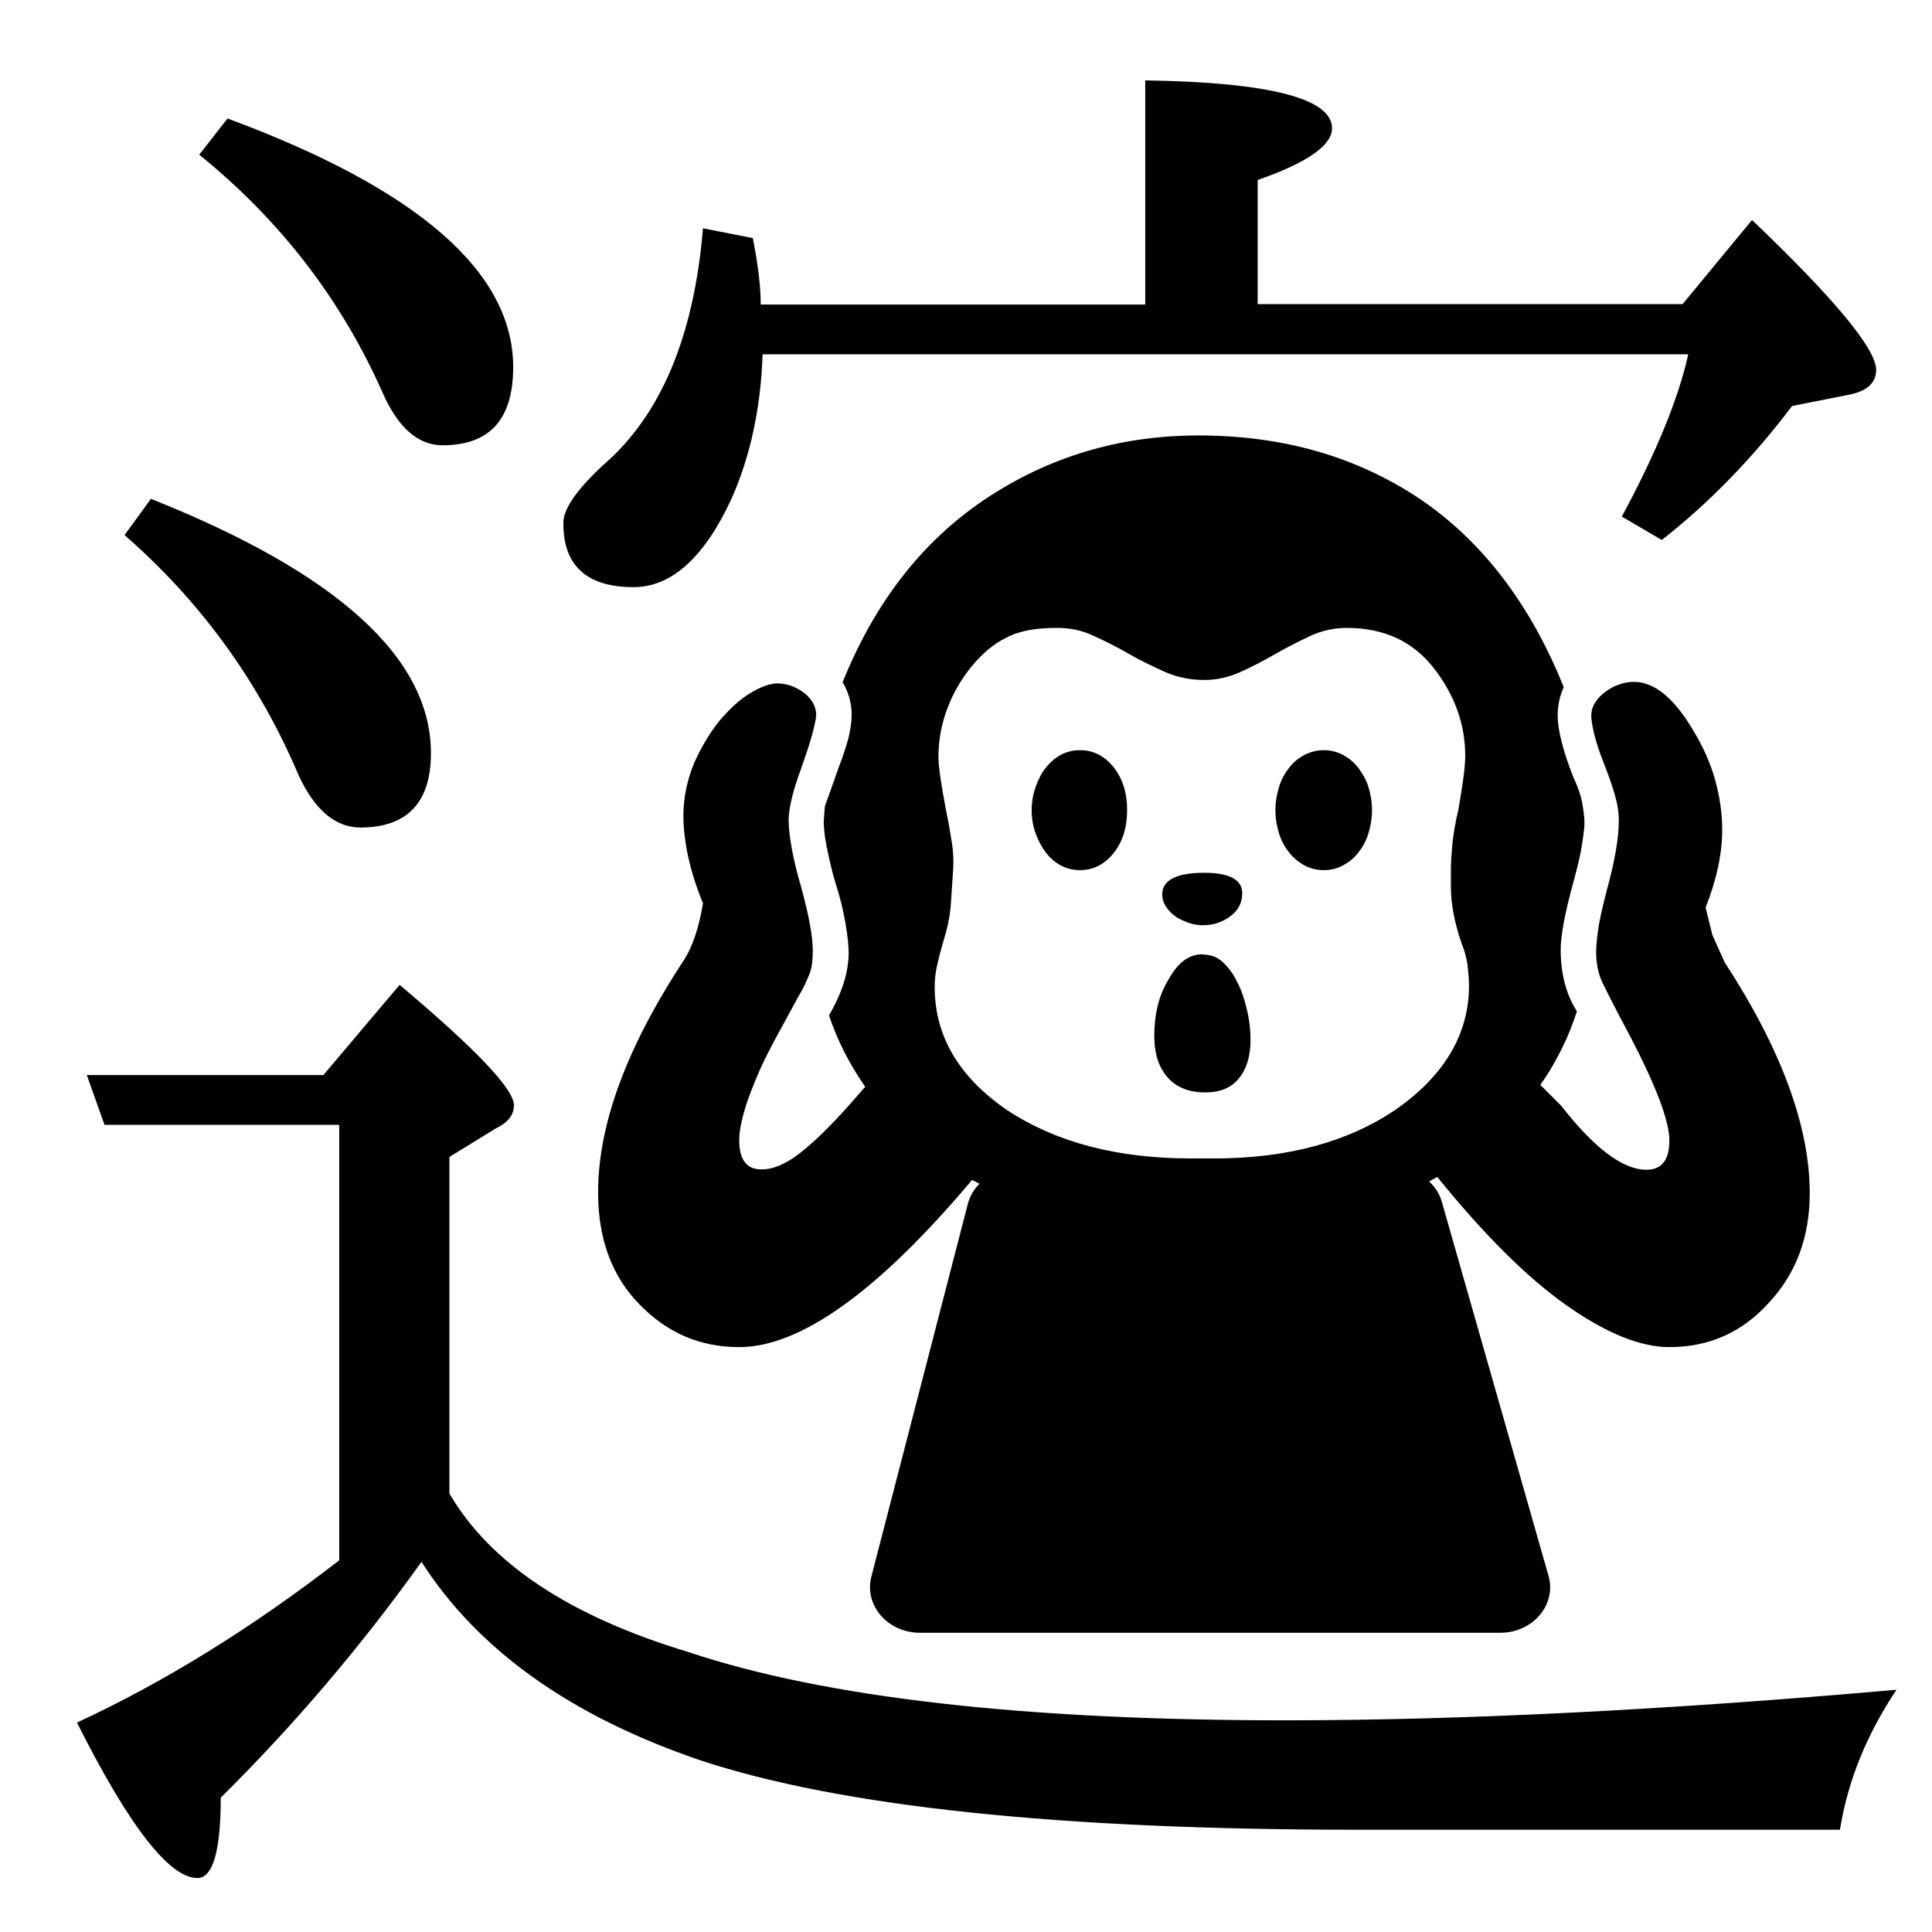
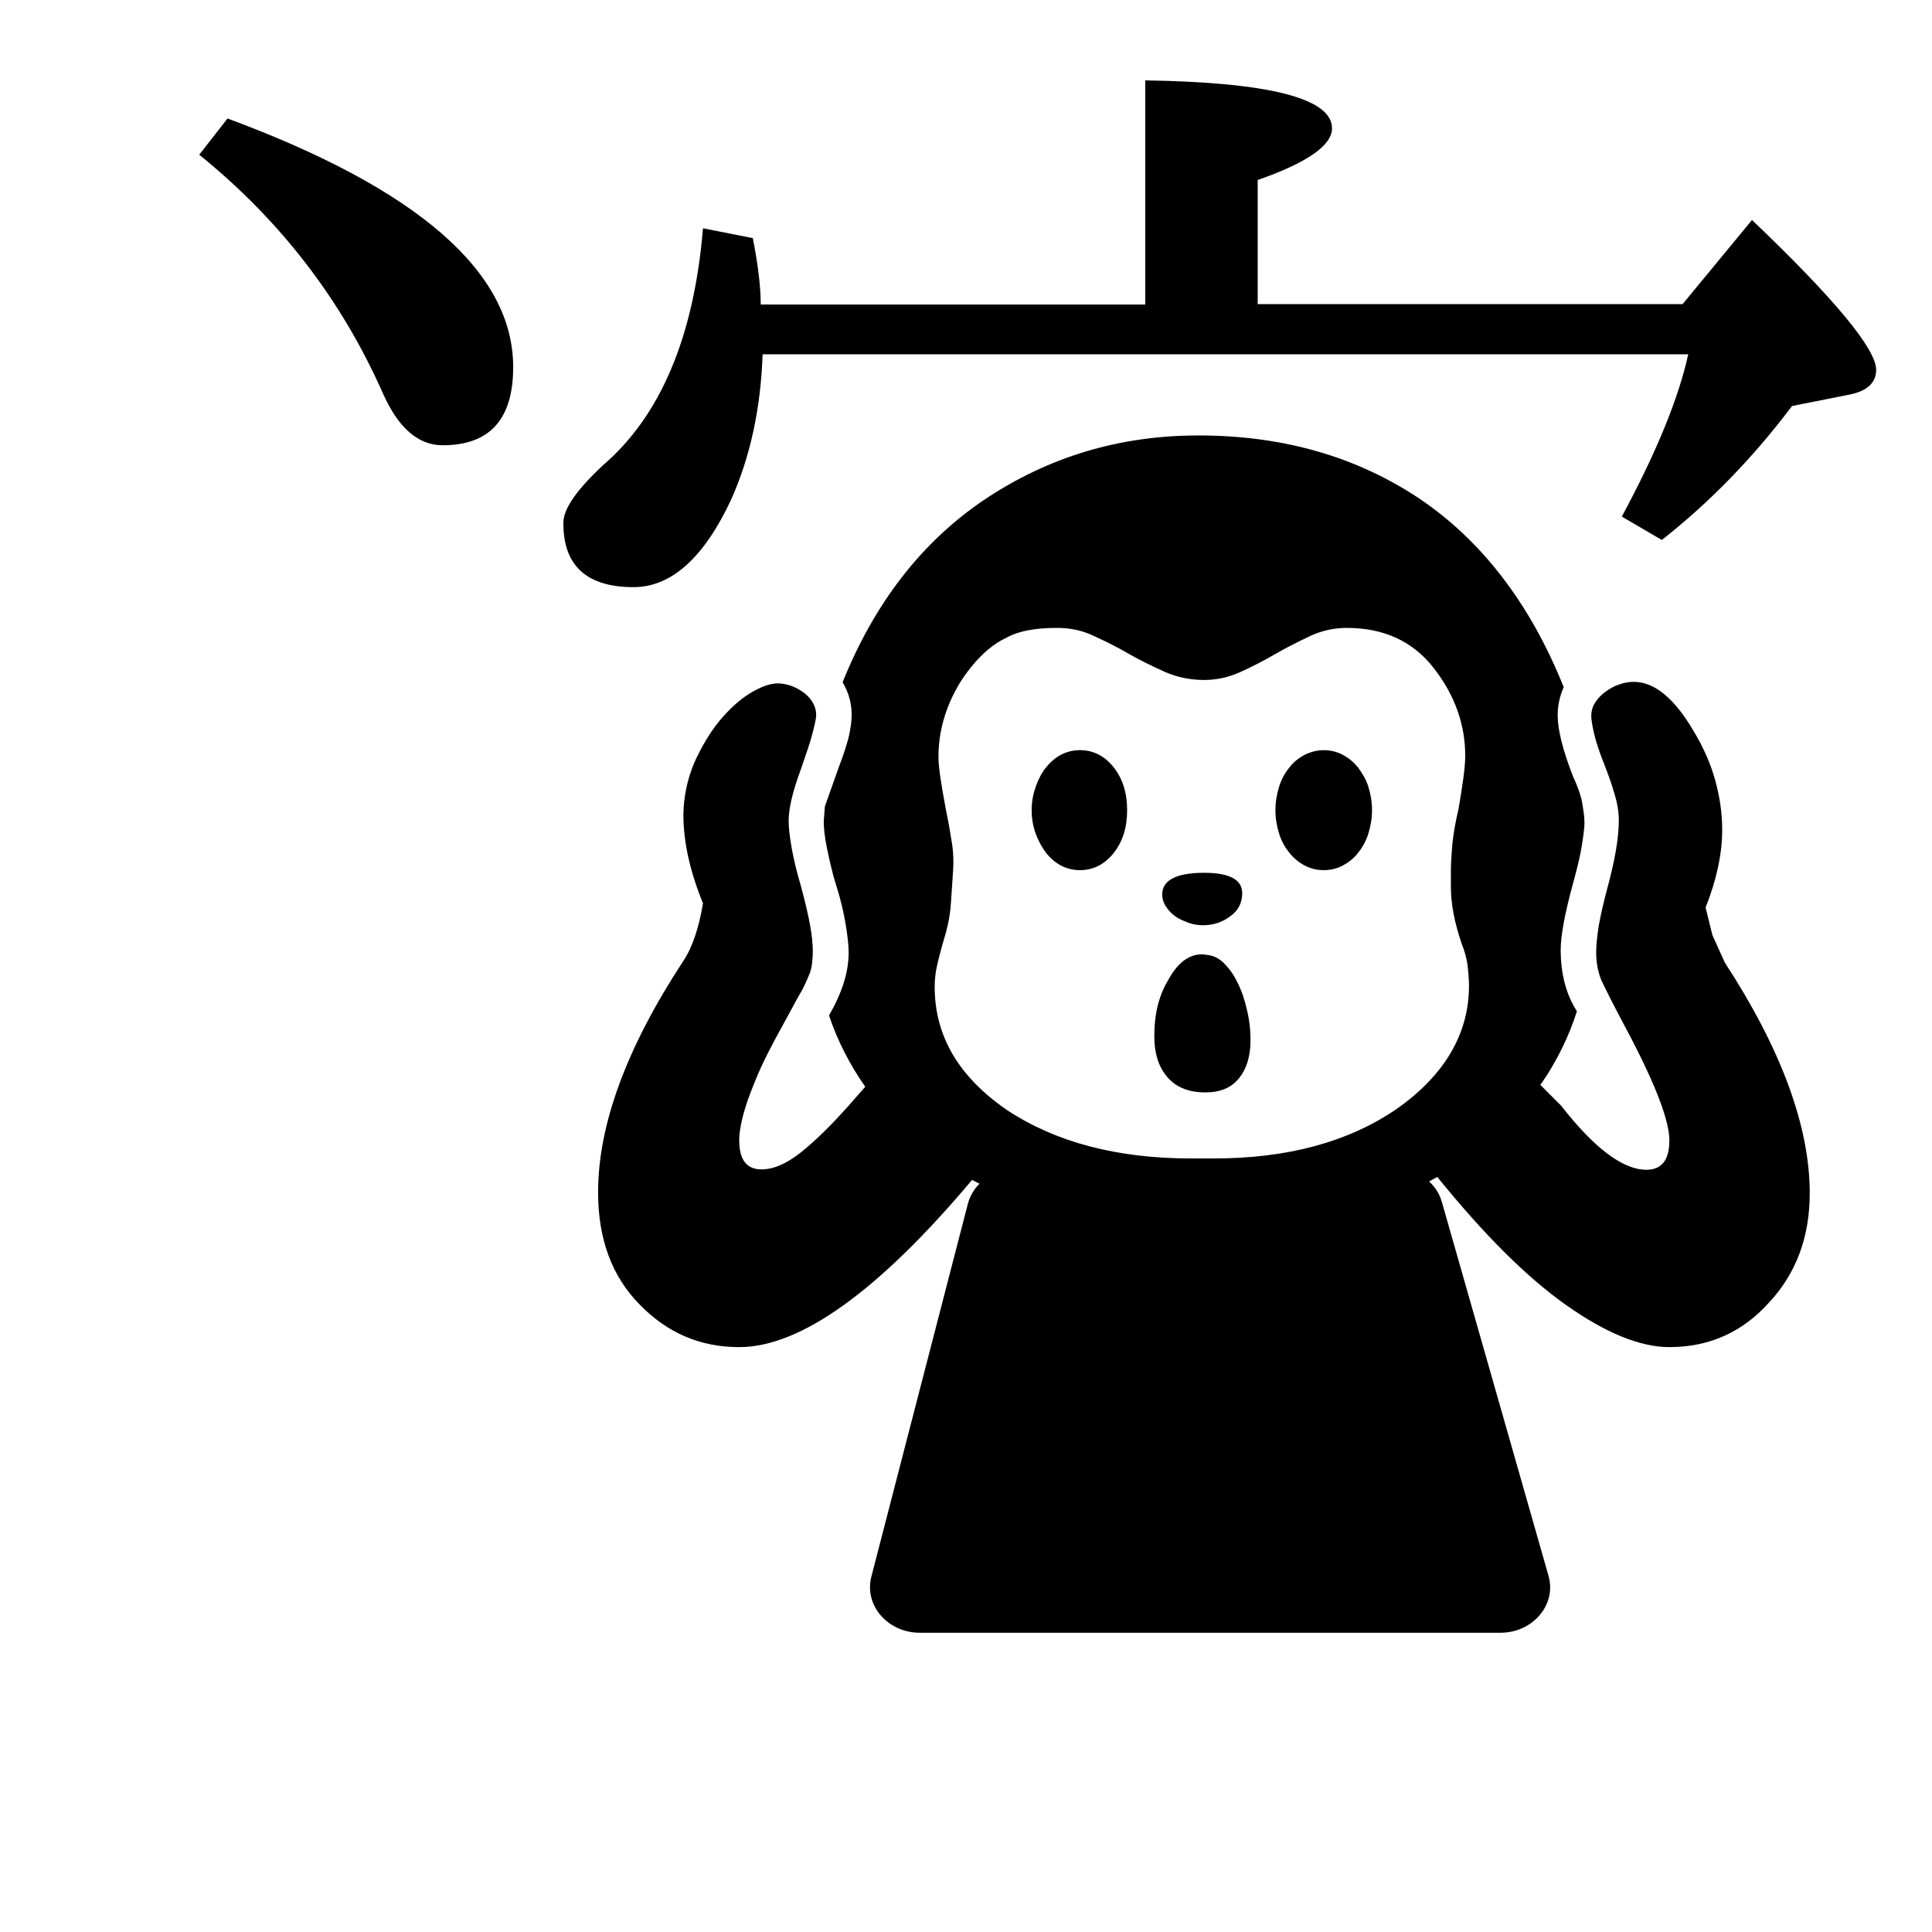
<svg xmlns="http://www.w3.org/2000/svg" xmlns:ns1="http://www.inkscape.org/namespaces/inkscape" xmlns:ns2="http://sodipodi.sourceforge.net/DTD/sodipodi-0.dtd" version="1.1" id="svg16" ns1:version="0.92.3 (2405546, 2018-03-11)" ns2:docname="Bi獺ng.svg" x="0px" y="0px" viewBox="106 -106 512 512" style="enable-background:new 106 -106 512 512;" xml:space="preserve">
  <ns2:namedview ns1:cy="292.20942" ns1:cx="341.33333" ns1:zoom="1" bordercolor="#666666" pagecolor="#ffffff" units="px" showgrid="false" guidetolerance="10" objecttolerance="10" borderopacity="1" gridtolerance="10" id="namedview18" ns1:current-layer="svg16" ns1:window-maximized="1" ns1:window-y="-8" ns1:window-x="-8" ns1:pageopacity="0" ns1:window-height="837" ns1:window-width="1600" ns1:pageshadow="2">
	</ns2:namedview>
  <g>
    <path d="M273.9,49.6c10,0,18.7-7.8,25.9-23.3c5-11.2,7.8-24,8.3-38.4h245.3c-2.6,11.8-8.5,26.1-17.6,43l10.6,6.2   c12.6-9.9,24.1-21.7,34.5-35.5l15.6-3.1c4.5-1,6.7-3.2,6.7-6.5c0-5.5-11-18.8-32.9-39.7l-18.4,22.3H439.3v-32.9   C452.5-62.9,459-67.5,459-72c0-7.9-16.5-12.2-49.5-12.7v59.4H307.6c0-4.7-0.7-10.5-2.1-17.6l-13.2-2.6   c-2.4,28.7-11.2,49.6-26.4,62.7c-7.1,6.6-10.6,11.7-10.6,15.3C255.2,43.9,261.5,49.6,273.9,49.6z" />
-     <path d="M446.6,349.9c-69.3,0-122-6-158.2-18.1c-31.5-9.5-52.5-23.5-63.3-42v-89.2l12.2-7.5c3.3-1.6,4.9-3.6,4.9-6.2   c0-4.3-10.1-14.9-30.3-31.9l-20.2,23.9H129l4.7,13.2h62.2v115.4c-23,17.8-46.2,32.2-69.5,43c13.8,27.5,24.5,41.2,31.9,41.2   c4.1,0,6.2-7.1,6.2-21.3c19.7-19.5,37.4-40.4,53.2-62.5c14.9,23.3,39.5,40.9,73.9,52.6c37.2,12.3,95.2,18.4,174.2,18.4h127.8   c2.1-13,7.1-25.3,15-37.1C547.4,347.2,493.4,349.9,446.6,349.9z" />
-     <path d="M185.2,99.6c4.3,9.2,9.8,13.7,16.3,13.7c12.4,0,18.7-6.6,18.7-19.7c0-25.2-24.7-47.7-74.2-67.4l-7,9.6   C159.3,53.5,174.7,74.8,185.2,99.6z" />
    <path d="M207.5-1.7c4.1,9.2,9.4,13.7,15.8,13.7C235.8,12,242,5.1,242-8.7c0-25.2-25.2-47.2-75.7-65.9l-7.5,9.6   C180.2-47.7,196.5-26.6,207.5-1.7z" />
  </g>
  <g transform="matrix(1 0 0 -1 0 1638)">
    <path d="M424.7,1498.8c-1.1,0-2.4,0.2-3.6,0.6c-1.2,0.5-2.4,0.9-3.4,1.6c-1,0.7-1.9,1.5-2.6,2.6c-0.7,1-1.1,2.1-1.1,3.4   c0,3.7,3.7,5.7,11.1,5.7c6.7,0,10.1-1.8,10.1-5.4c0-2.5-1-4.5-3-6C430,1499.6,427.6,1498.8,424.7,1498.8z M392.2,1545.2   c3.5,0,6.5-1.5,8.9-4.5c2.4-3,3.6-6.8,3.6-11.4s-1.2-8.4-3.6-11.4s-5.4-4.5-8.9-4.5c-1.8,0-3.4,0.4-5,1.2c-1.5,0.8-2.8,1.9-4,3.4   c-1.1,1.5-2,3.1-2.7,5c-0.7,1.9-1.1,4-1.1,6.3s0.4,4.3,1.1,6.3c0.7,1.9,1.6,3.7,2.7,5c1.1,1.4,2.5,2.6,4,3.4   C388.8,1544.8,390.4,1545.2,392.2,1545.2z M456.8,1545.2c1.8,0,3.4-0.4,5-1.2c1.5-0.8,2.9-1.9,4.1-3.4c1.1-1.5,2.1-3.1,2.7-5   c0.6-1.9,1-4,1-6.3s-0.4-4.3-1-6.3c-0.6-1.9-1.6-3.7-2.7-5c-1.1-1.5-2.6-2.6-4.1-3.4s-3.2-1.2-5-1.2c-1.8,0-3.4,0.4-5,1.2   c-1.5,0.8-2.9,1.9-4.1,3.4s-2.1,3.1-2.7,5c-0.6,1.9-1,4-1,6.3s0.4,4.3,1,6.3c0.6,1.9,1.6,3.7,2.7,5c1.1,1.5,2.6,2.6,4.1,3.4   C453.5,1544.8,455.1,1545.2,456.8,1545.2z M437.4,1468.3c0-4.3-1.1-7.7-3.1-10.1c-2-2.5-5-3.7-8.8-3.7c-2.5,0-4.6,0.4-6.3,1.2   c-1.8,0.8-3.1,1.9-4.2,3.3c-1.1,1.4-1.9,3-2.4,4.8c-0.5,1.8-0.7,3.7-0.7,5.7c0,5.7,1.2,10.7,3.7,14.8c2.5,4.6,5.5,6.8,9,6.8   l1.6-0.2c1.5-0.2,2.9-0.9,4.2-2.2c1.3-1.3,2.5-2.9,3.5-5c1.1-2.1,1.9-4.5,2.5-7.1C437.1,1473.8,437.4,1471.1,437.4,1468.3z    M421.6,1437h6.1c19.6,0,35.7,4.4,48.4,13.1c12.8,9,19.2,20,19.2,32.7c0,1.8-0.2,3.7-0.4,5.6c-0.3,1.9-0.8,3.7-1.5,5.4   c-1.9,5.5-2.9,10.6-2.9,15.2v4.5c0,2,0.2,4.4,0.4,7c0.3,2.6,0.8,5.7,1.6,9c1.1,6.4,1.8,11.1,1.8,14.2c0,8.2-2.7,16-8.3,23.2   c-5.5,7.1-13.2,10.7-23.1,10.7c-3.3,0-6.5-0.7-9.6-2.1c-3.1-1.5-6.2-3-9.3-4.8s-6.2-3.4-9.3-4.8s-6.3-2.1-9.6-2.1   c-3.6,0-7.1,0.7-10.3,2.1c-3.3,1.5-6.5,3-9.6,4.8s-6.3,3.4-9.4,4.8c-3.1,1.5-6.4,2.1-9.7,2.1c-5.7,0-10.1-0.8-13.4-2.6   c-3.4-1.6-6.4-4.2-9.2-7.6c-2.7-3.3-4.9-7-6.5-11.3c-1.6-4.3-2.3-8.5-2.3-12.7c0-2.6,0.7-7.2,2-14.1c0.7-3.4,1.2-6.3,1.6-8.9   c0.4-2.6,0.4-4.8,0.3-6.8l-0.6-8.9c-0.1-1.9-0.4-3.8-0.8-5.7s-1-3.7-1.5-5.5c-0.5-1.8-1-3.7-1.4-5.5c-0.4-1.8-0.6-3.7-0.6-5.5   c0-13.1,6.4-23.9,19.2-32.7C385.8,1441.3,402,1437,421.6,1437z M585.6,1427.8c0-11.6-3.6-21.3-10.8-29c-7-7.8-15.8-11.8-26.4-11.8   c-7.7,0-16.8,3.7-27.3,11.1c-10.5,7.4-21.9,18.8-34.2,34c-5-2.8-10.2-5.3-15.6-7.2c-5.3-2-11-3.6-17-4.7c-5.9-1.1-11.4-2-16.4-2.6   c-5-0.6-9.6-1-13.9-1c-21.5,0-41.7,4.9-60.4,14.7c-24.8-29.5-45.5-44.3-61.7-44.3c-10.3,0-19,3.7-26.4,11.3   c-7.3,7.4-11,17.3-11,29.7c0,17.9,7.5,38.3,22.5,61.2c2.5,3.7,4.2,8.9,5.3,15.4c-3.4,8.3-5.2,16.2-5.2,23.6   c0.1,4.9,1.1,9.4,2.9,13.7c1.9,4.2,4.1,7.9,6.6,11c2.7,3.2,5.4,5.7,8.2,7.4c2.8,1.7,5.3,2.6,7.4,2.6c2.6-0.1,4.9-1,7-2.6   c2-1.6,3.1-3.6,3.1-5.8c0-0.9-0.4-2.6-1-4.9c-0.6-2.4-1.7-5.5-3-9.3c-2.2-5.9-3.3-10.5-3.3-13.8c0-1.9,0.3-4.4,0.8-7.2   c0.5-2.8,1.3-6.3,2.5-10.3c1.1-4.1,1.9-7.5,2.4-10.3c0.5-2.8,0.7-5,0.7-6.8c0-1.2-0.1-2.3-0.2-3.2c-0.1-0.9-0.3-1.8-0.6-2.6   c-0.3-0.8-0.7-1.7-1.2-2.8c-0.5-1.1-1.2-2.4-2.1-3.9l-6.2-11.4c-1.1-2.1-2.3-4.4-3.4-6.8c-1.1-2.4-2-4.7-2.9-7   c-0.9-2.4-1.6-4.6-2.1-6.7c-0.5-2.1-0.8-3.9-0.8-5.6c0-5.2,1.9-7.8,5.9-7.8c3.2,0,6.6,1.5,10.3,4.4c3.7,2.9,8,7.1,12.9,12.6   l4.3,4.9c-4.2,6-7.4,12.3-9.6,18.9c3.4,5.9,5.2,11.4,5.2,16.6c0,2-0.3,4.6-0.8,7.6s-1.3,6.5-2.5,10.3s-1.9,7.2-2.5,10.1   s-0.8,5.2-0.8,6.9l0.3,3.9l3.8,10.7c1.1,2.8,1.9,5.4,2.5,7.6c0.5,2.2,0.8,4.2,0.8,6c0,3-0.8,5.9-2.4,8.6   c8.5,21.1,21,37.2,37.6,48.4c16.9,11.3,35.7,17,56.7,17c22.4,0,41.8-5.6,58.5-16.7c16.5-11.1,29.4-27.8,38.3-50   c-1.1-2.5-1.6-4.9-1.6-7.5c0-3.8,1.4-9.4,4.2-16.5l0.3-0.6c1-2.3,1.7-4.3,2-6.1s0.6-3.6,0.6-5.2c0-1.5-0.3-3.5-0.7-6.1   c-0.4-2.6-1.2-5.9-2.3-9.9c-2.2-8-3.3-14-3.3-17.7c0-6.3,1.4-11.8,4.3-16.3c-1.1-3.4-2.4-6.7-4-9.9s-3.4-6.4-5.7-9.6l5.5-5.5   c8.8-11.3,16.4-17,22.6-17c4.1,0,6.1,2.6,6.1,7.8c0,5-3.4,14.1-10.2,27.2c-2.2,4.1-3.9,7.4-5.2,9.9c-1.3,2.6-2.2,4.4-2.7,5.5   c-0.9,2.3-1.3,4.7-1.3,7.3c0,2,0.3,4.4,0.7,7.1c0.5,2.7,1.2,5.8,2.2,9.6c2,7.3,3.1,13.4,3.1,18.2c0,2.3-0.4,4.6-1.1,6.9   c-0.7,2.4-1.6,5-2.7,7.8c-1.4,3.5-2.3,6.3-2.8,8.5s-0.7,3.7-0.7,4.5c0,1.3,0.4,2.6,1.1,3.6c0.7,1.1,1.6,2,2.7,2.8   c1.1,0.8,2.3,1.5,3.6,1.9c1.3,0.5,2.7,0.7,3.9,0.7c5.4,0,10.7-4.3,15.8-13c2.6-4.3,4.5-8.6,5.7-12.9s1.9-8.7,1.9-13.3   c0-6.4-1.5-13.3-4.4-20.6l1.8-7.3l3.3-7.3C578.1,1465.9,585.6,1445.4,585.6,1427.8z" />
  </g>
  <path d="M336.9,311.9l25.6-98.9c1.4-5.4,6.7-9.2,12.8-9.2l100-0.3c6,0,11.3,3.7,12.8,9l28.3,99.2c2.1,7.6-4.2,15-12.8,15H349.8  C341.3,326.7,335,319.5,336.9,311.9z" />
</svg>